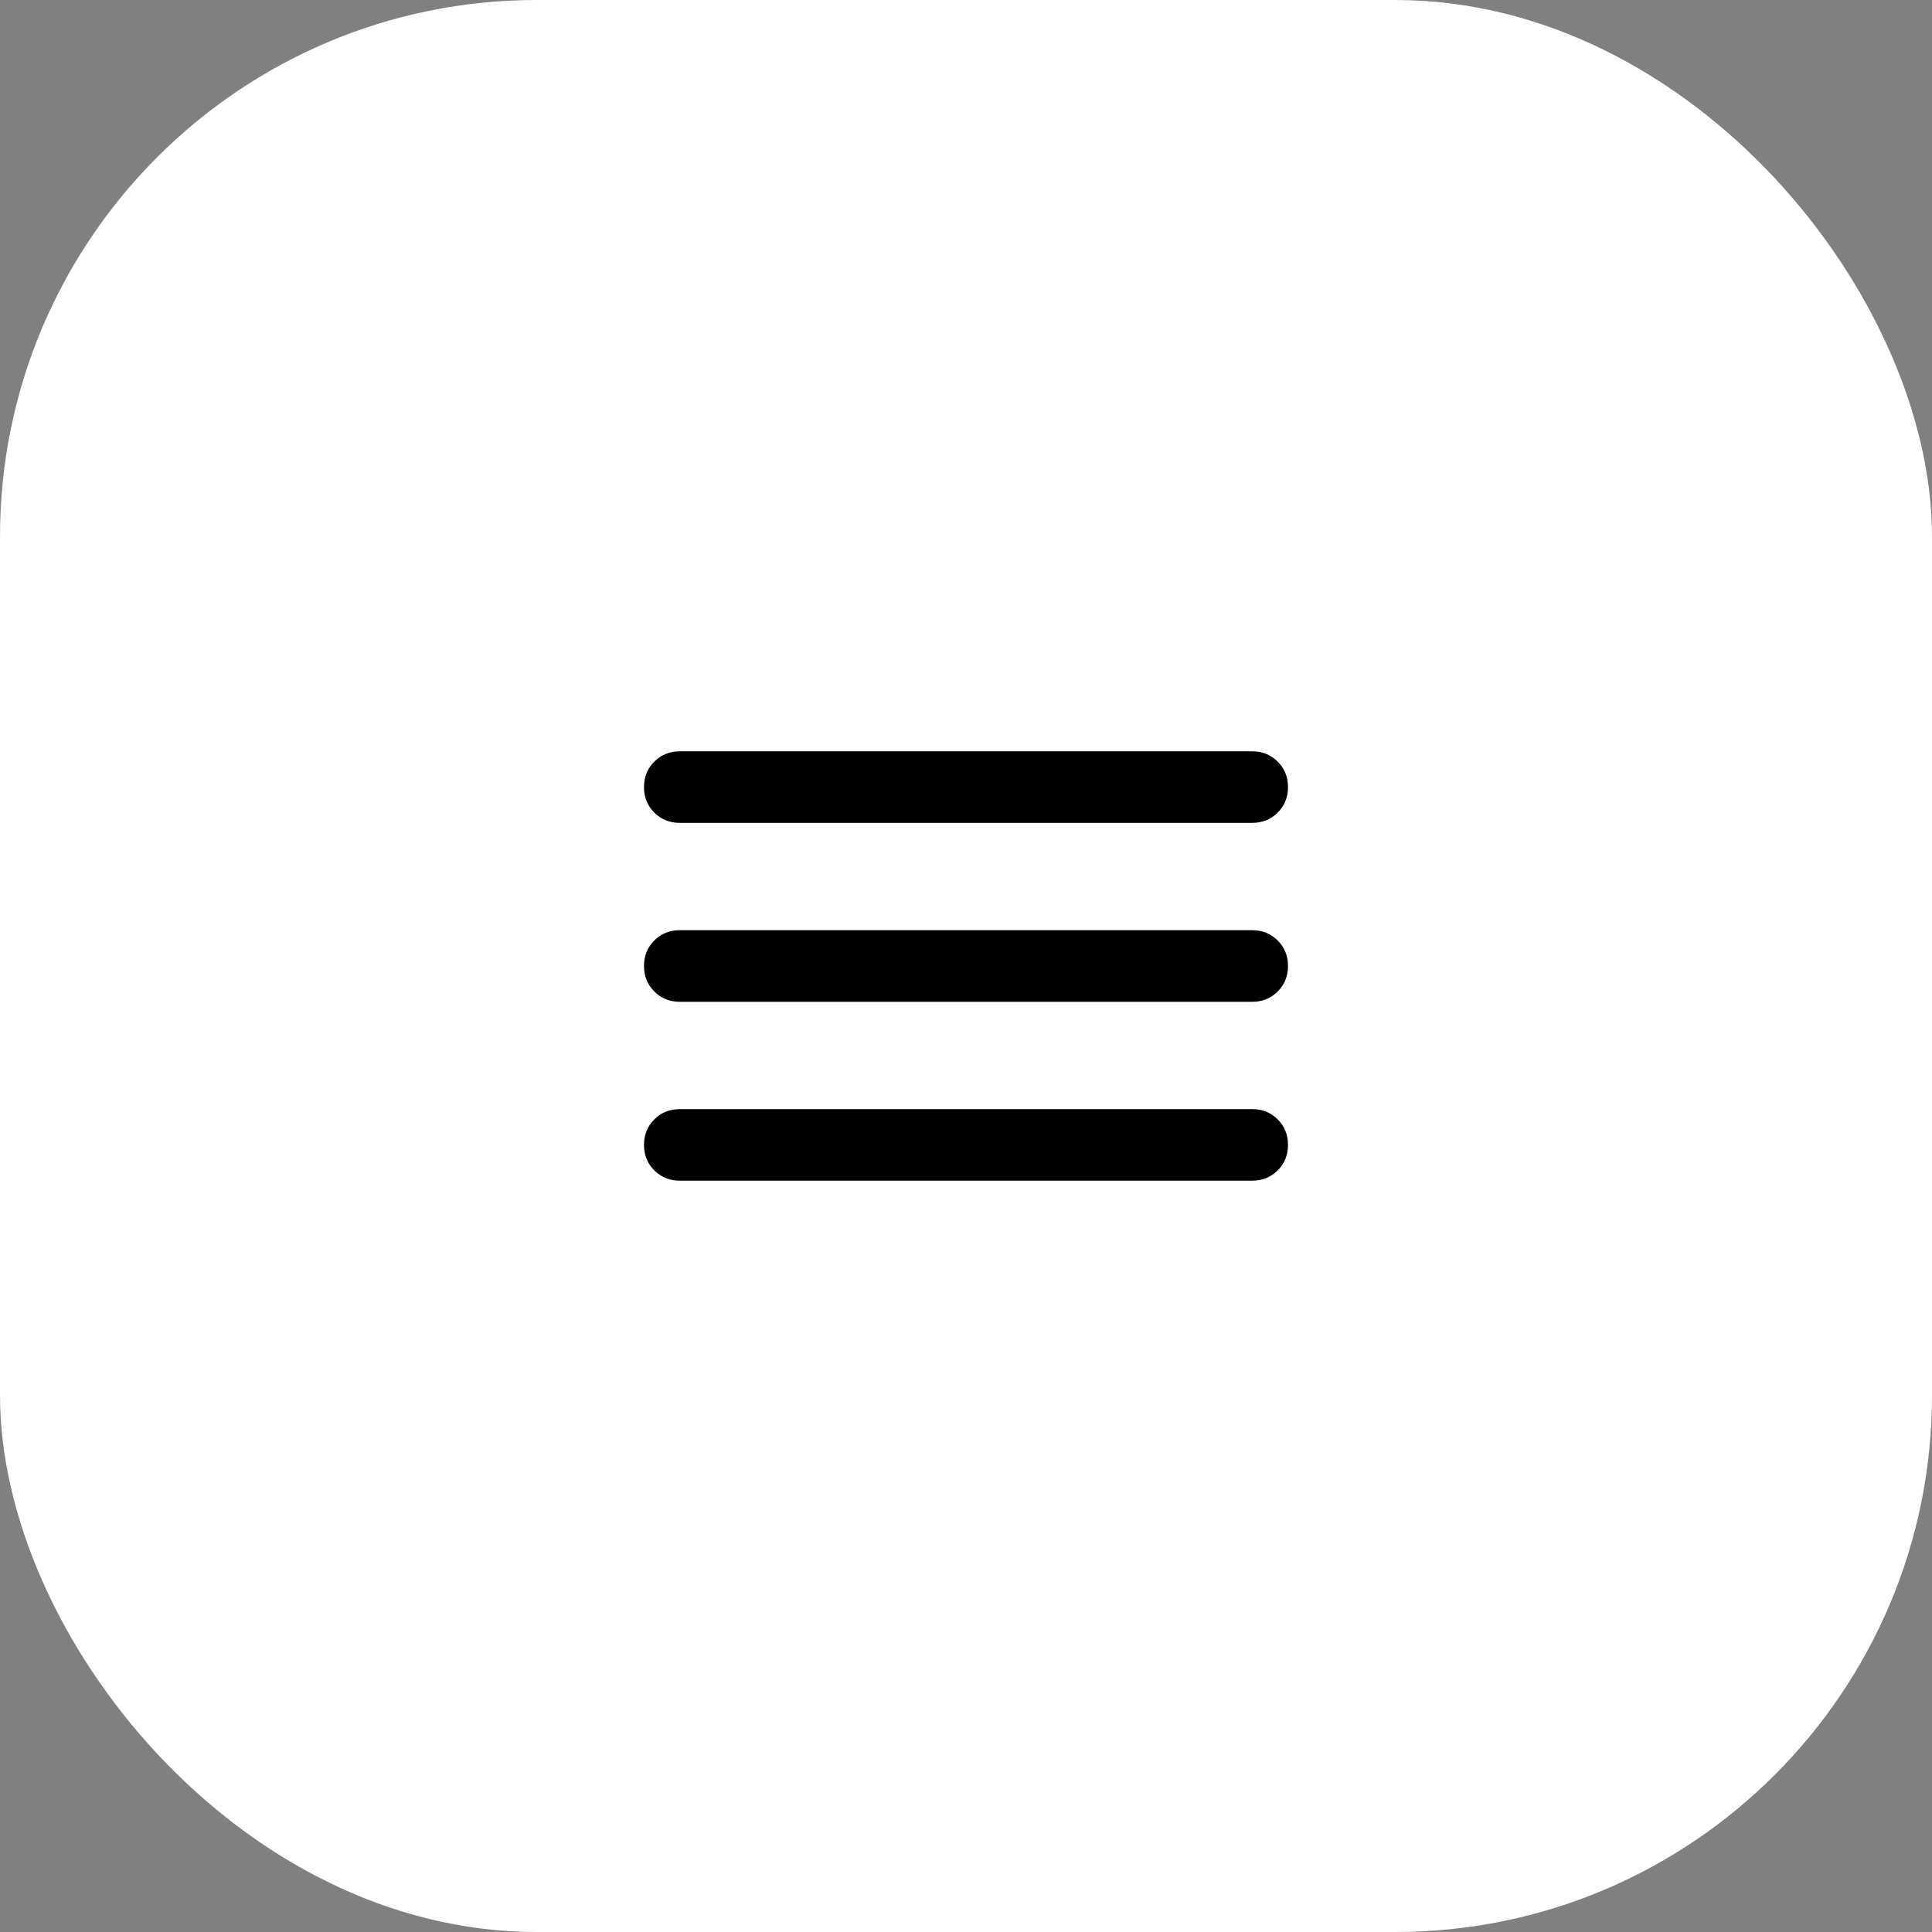
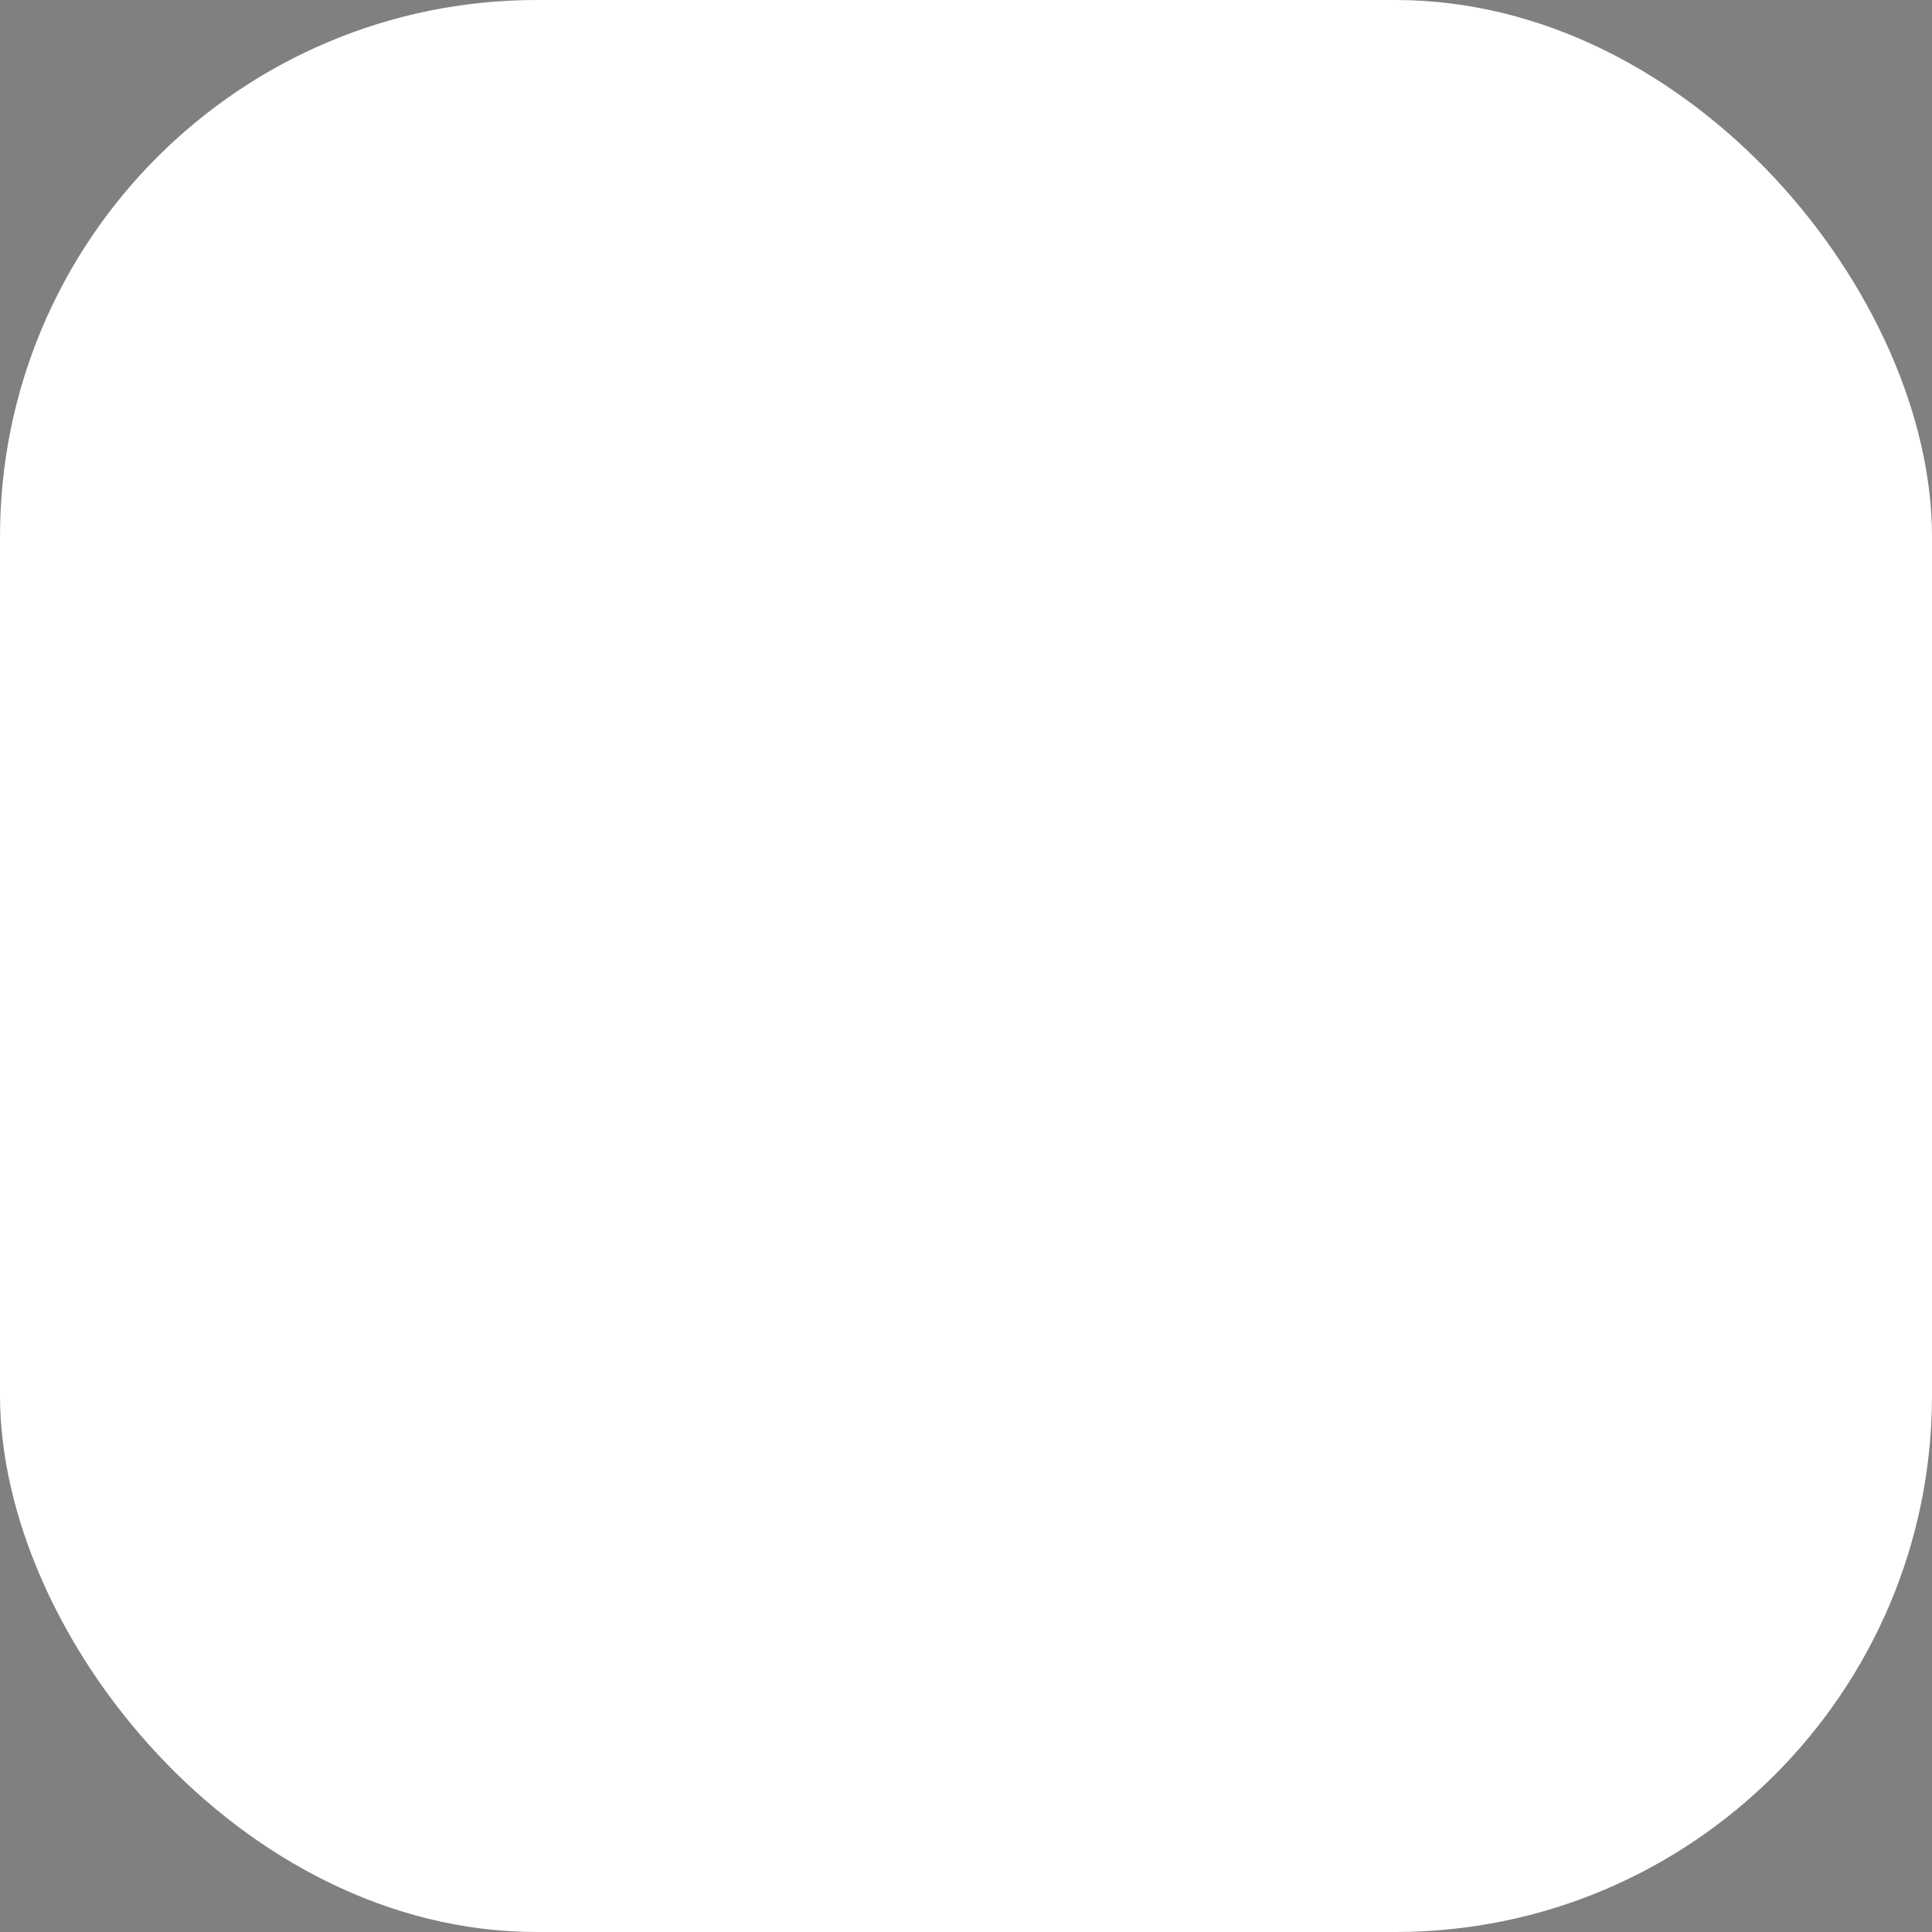
<svg xmlns="http://www.w3.org/2000/svg" width="36" height="36" viewBox="0 0 36 36" fill="none">
  <rect x="0" y="0" width="36" height="36" fill="#808080" stroke="none" />
  <rect width="36" height="36" rx="10" fill="white" />
-   <path d="M12.667 22C12.478 22 12.319 21.936 12.192 21.808C12.064 21.681 12 21.522 12 21.333C12 21.144 12.064 20.986 12.192 20.858C12.319 20.731 12.478 20.667 12.667 20.667H23.333C23.522 20.667 23.681 20.731 23.808 20.858C23.936 20.986 24 21.144 24 21.333C24 21.522 23.936 21.681 23.808 21.808C23.681 21.936 23.522 22 23.333 22H12.667ZM12.667 18.667C12.478 18.667 12.319 18.603 12.192 18.475C12.064 18.347 12 18.189 12 18C12 17.811 12.064 17.653 12.192 17.525C12.319 17.397 12.478 17.333 12.667 17.333H23.333C23.522 17.333 23.681 17.397 23.808 17.525C23.936 17.653 24 17.811 24 18C24 18.189 23.936 18.347 23.808 18.475C23.681 18.603 23.522 18.667 23.333 18.667H12.667ZM12.667 15.333C12.478 15.333 12.319 15.269 12.192 15.142C12.064 15.014 12 14.856 12 14.667C12 14.478 12.064 14.319 12.192 14.192C12.319 14.064 12.478 14 12.667 14H23.333C23.522 14 23.681 14.064 23.808 14.192C23.936 14.319 24 14.478 24 14.667C24 14.856 23.936 15.014 23.808 15.142C23.681 15.269 23.522 15.333 23.333 15.333H12.667Z" fill="black" />
</svg>